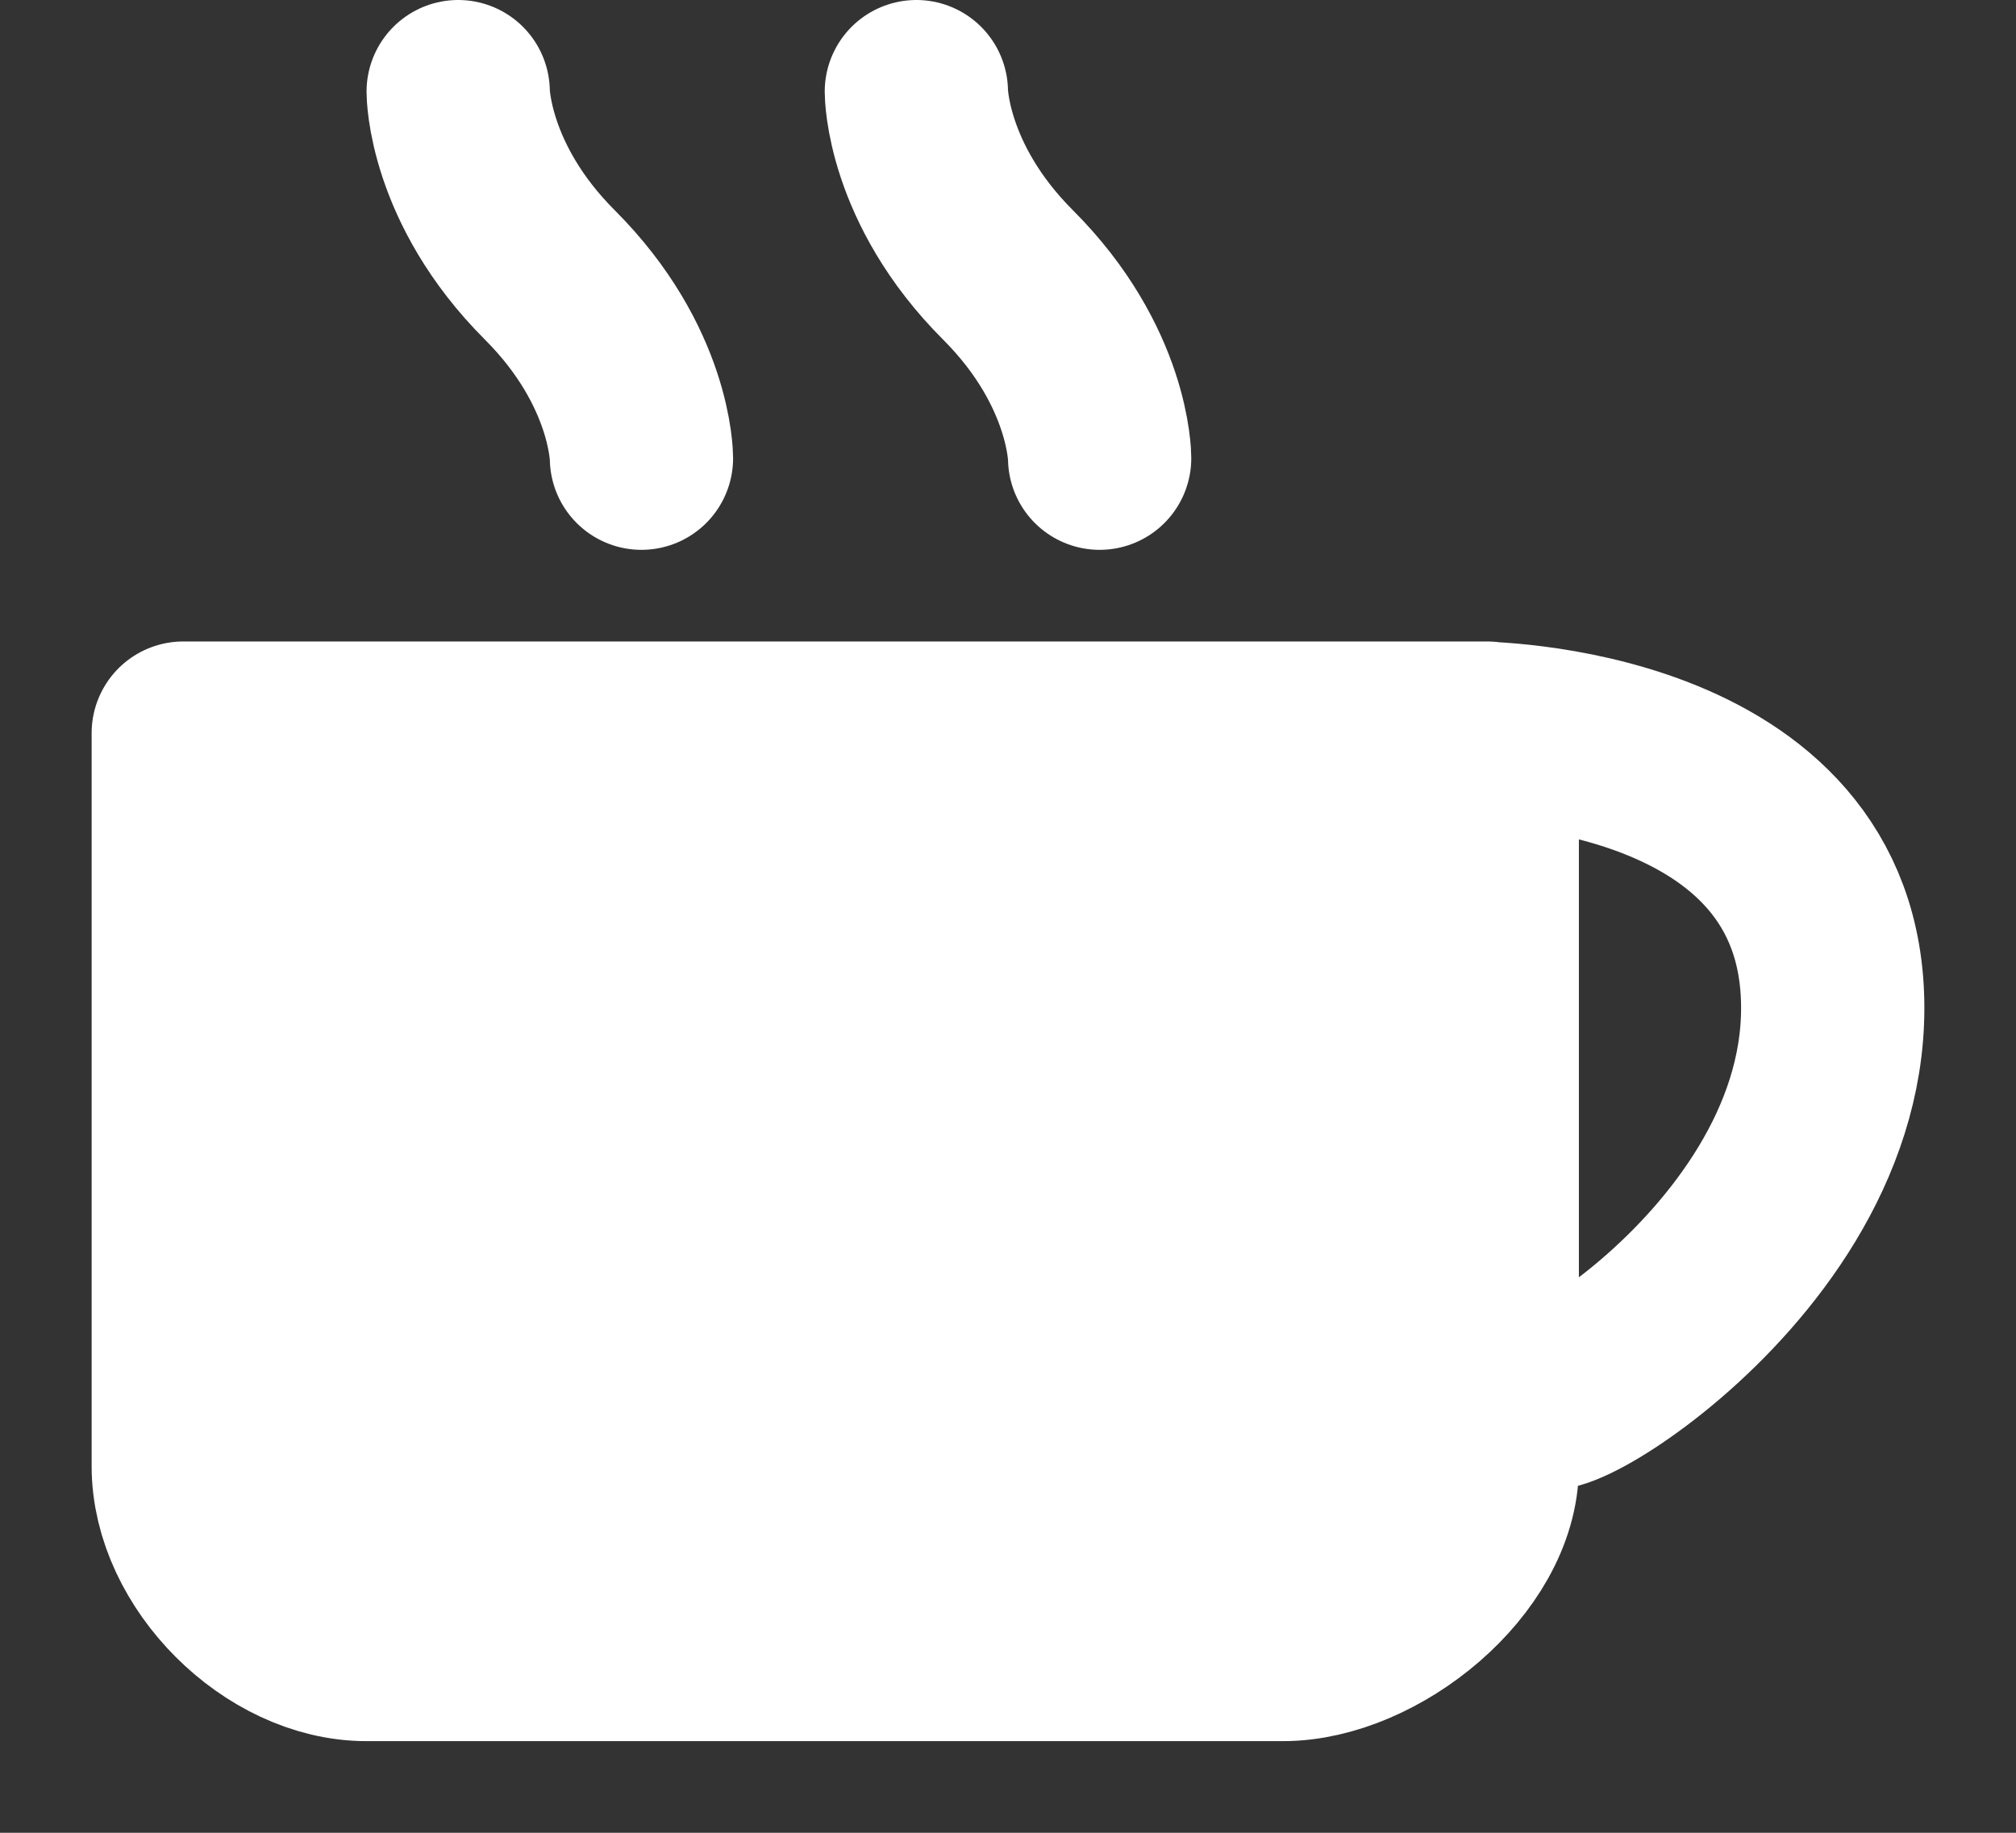
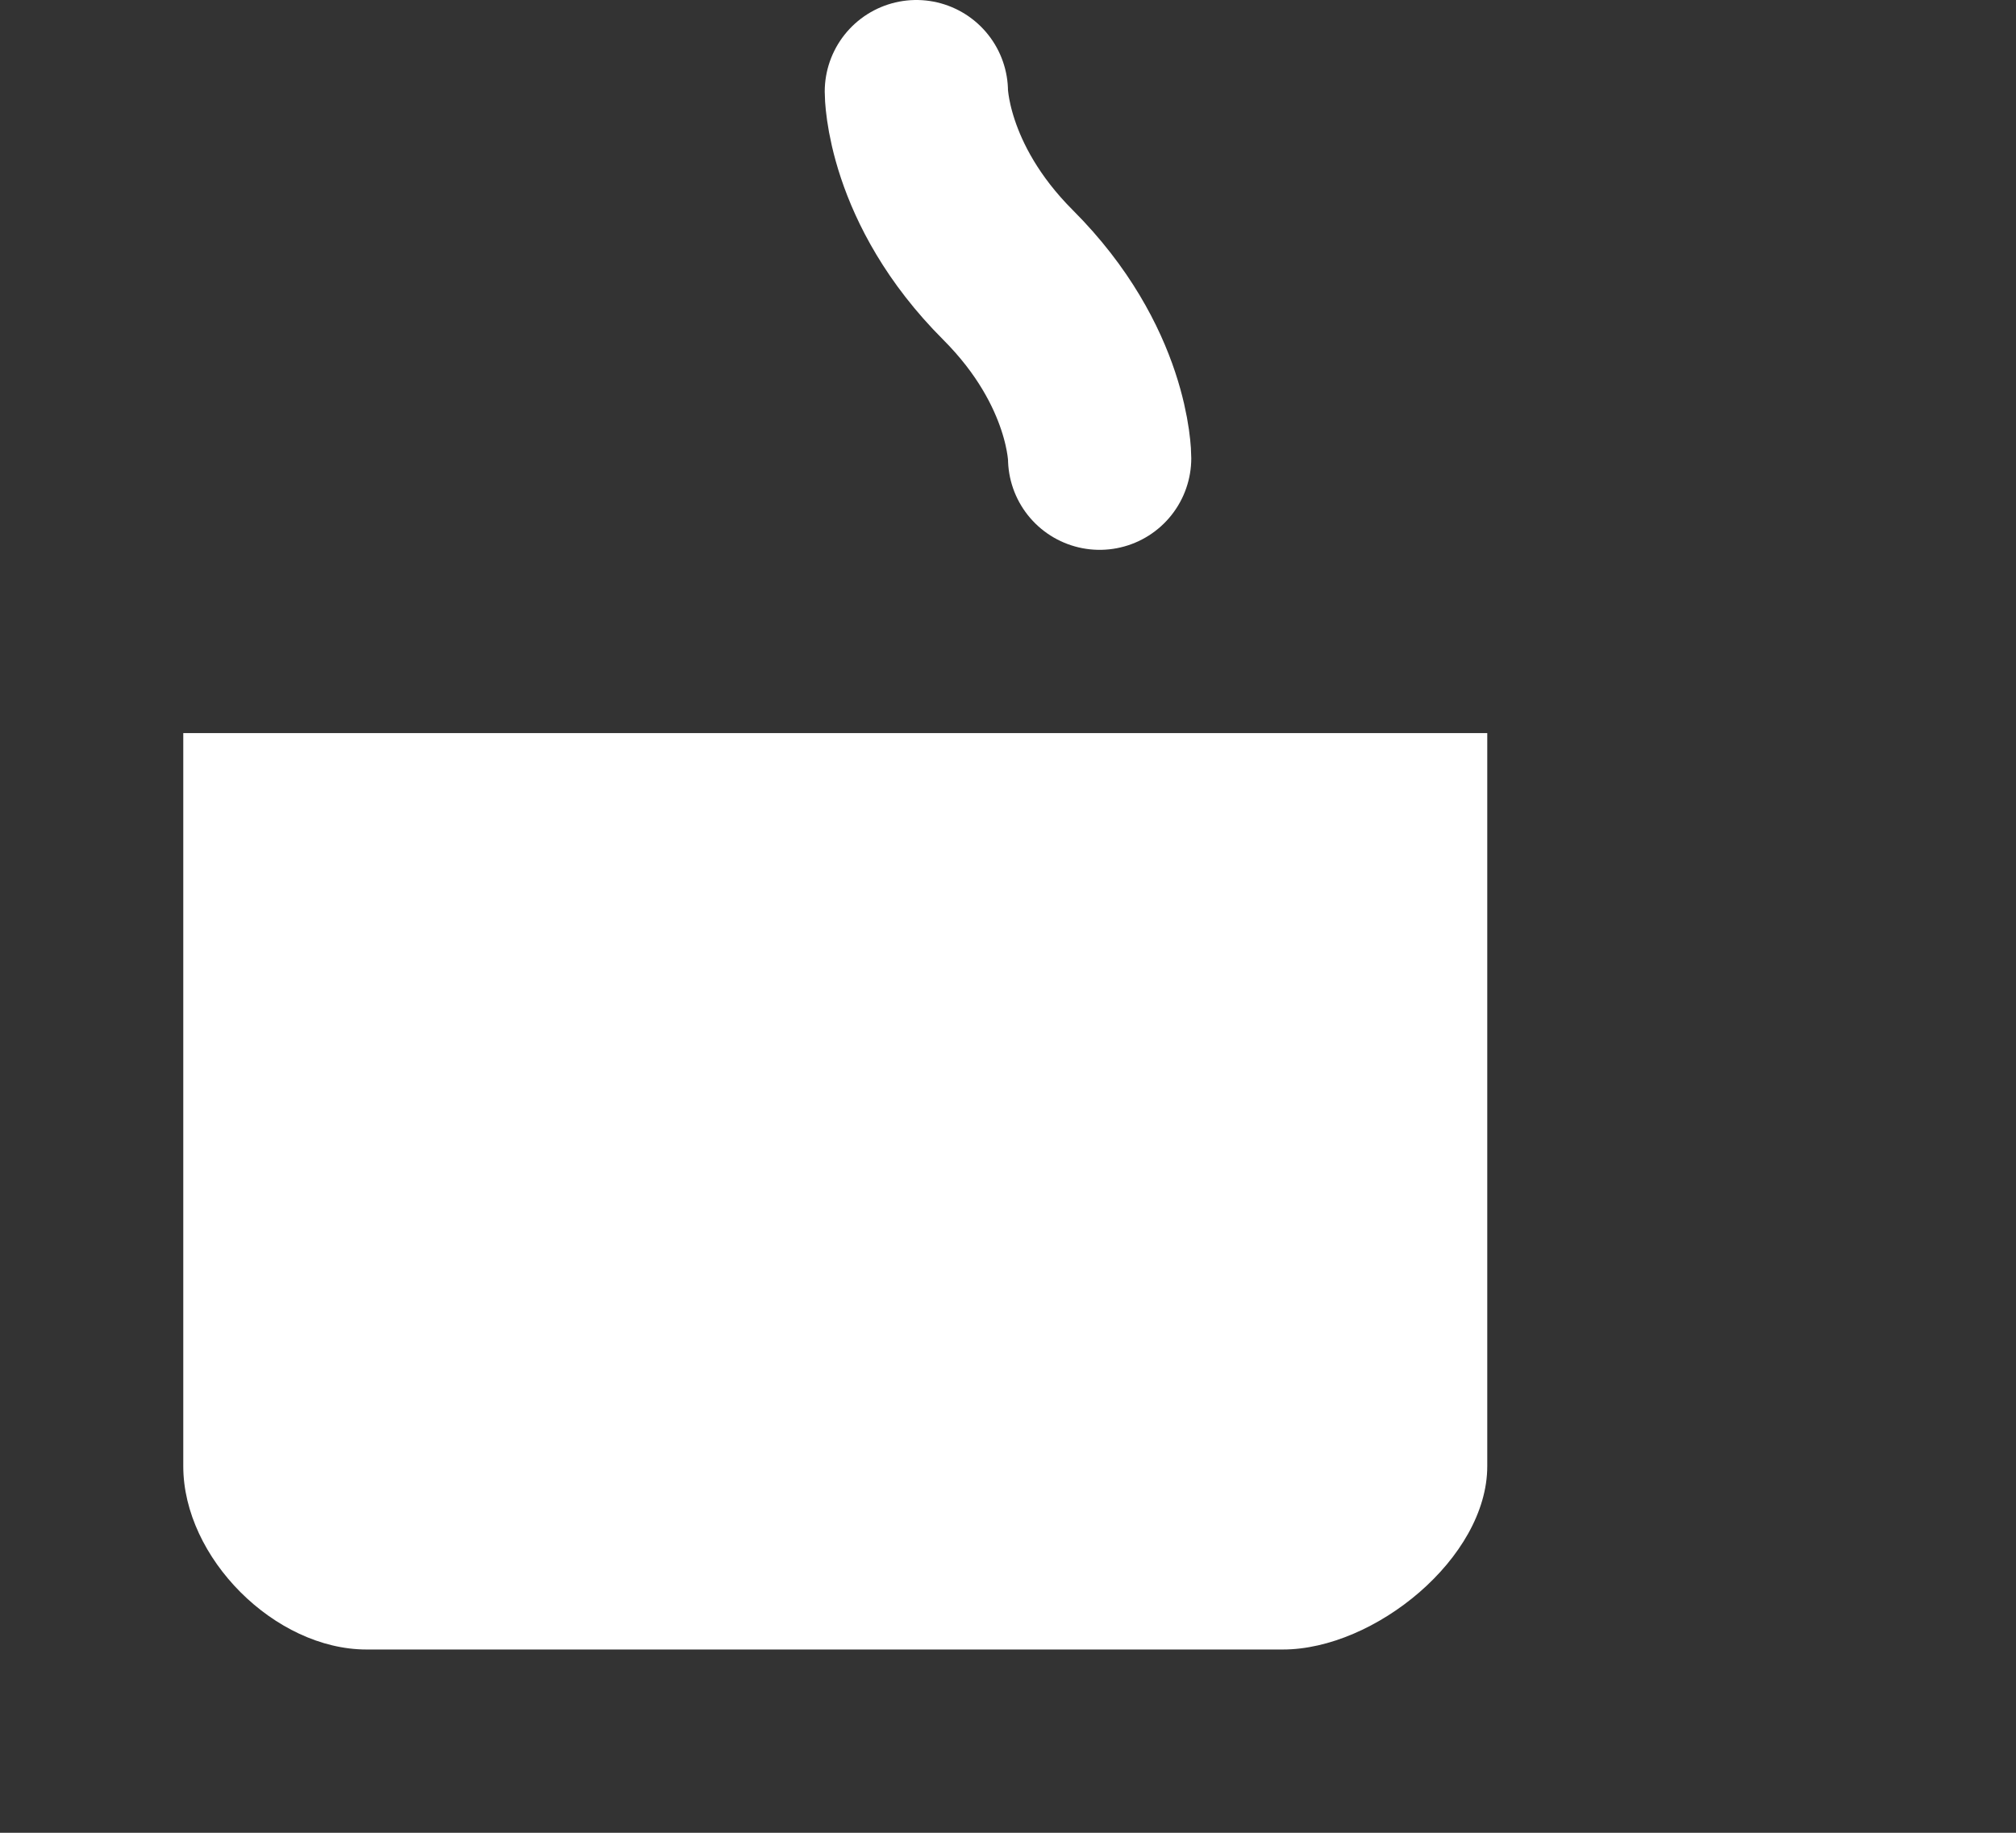
<svg xmlns="http://www.w3.org/2000/svg" width="11" height="10" viewBox="0 0 11 10" fill="none">
  <rect x="0" y="0" width="11" height="10" fill="#333333" stroke="none" />
  <path d="M1 8V4H8H8.057H8.115V4.002V8C8.115 8.5 7.5 9 7 9H2C1.5 9 1 8.5 1 8Z" fill="white" />
-   <path d="M8 4H8.115C8.115 4 8.115 7.5 8.115 8C8.115 8.5 7.5 9 7 9C6.5 9 2.5 9 2 9C1.5 9 1 8.5 1 8C1 7.5 1 4 1 4H8ZM8 4H8.057C8.057 4 10 4 10 5.5C10 7 8 8 8.5 7.5M3.5 2.5C3.5 2.5 3.5 2 3 1.5C2.5 1 2.5 0.5 2.5 0.5" stroke="white" stroke-linecap="round" stroke-linejoin="round" />
  <path d="M6 2.5C6 2.5 6 2 5.5 1.5C5 1 5 0.5 5 0.5" stroke="white" stroke-linecap="round" stroke-linejoin="round" />
</svg>